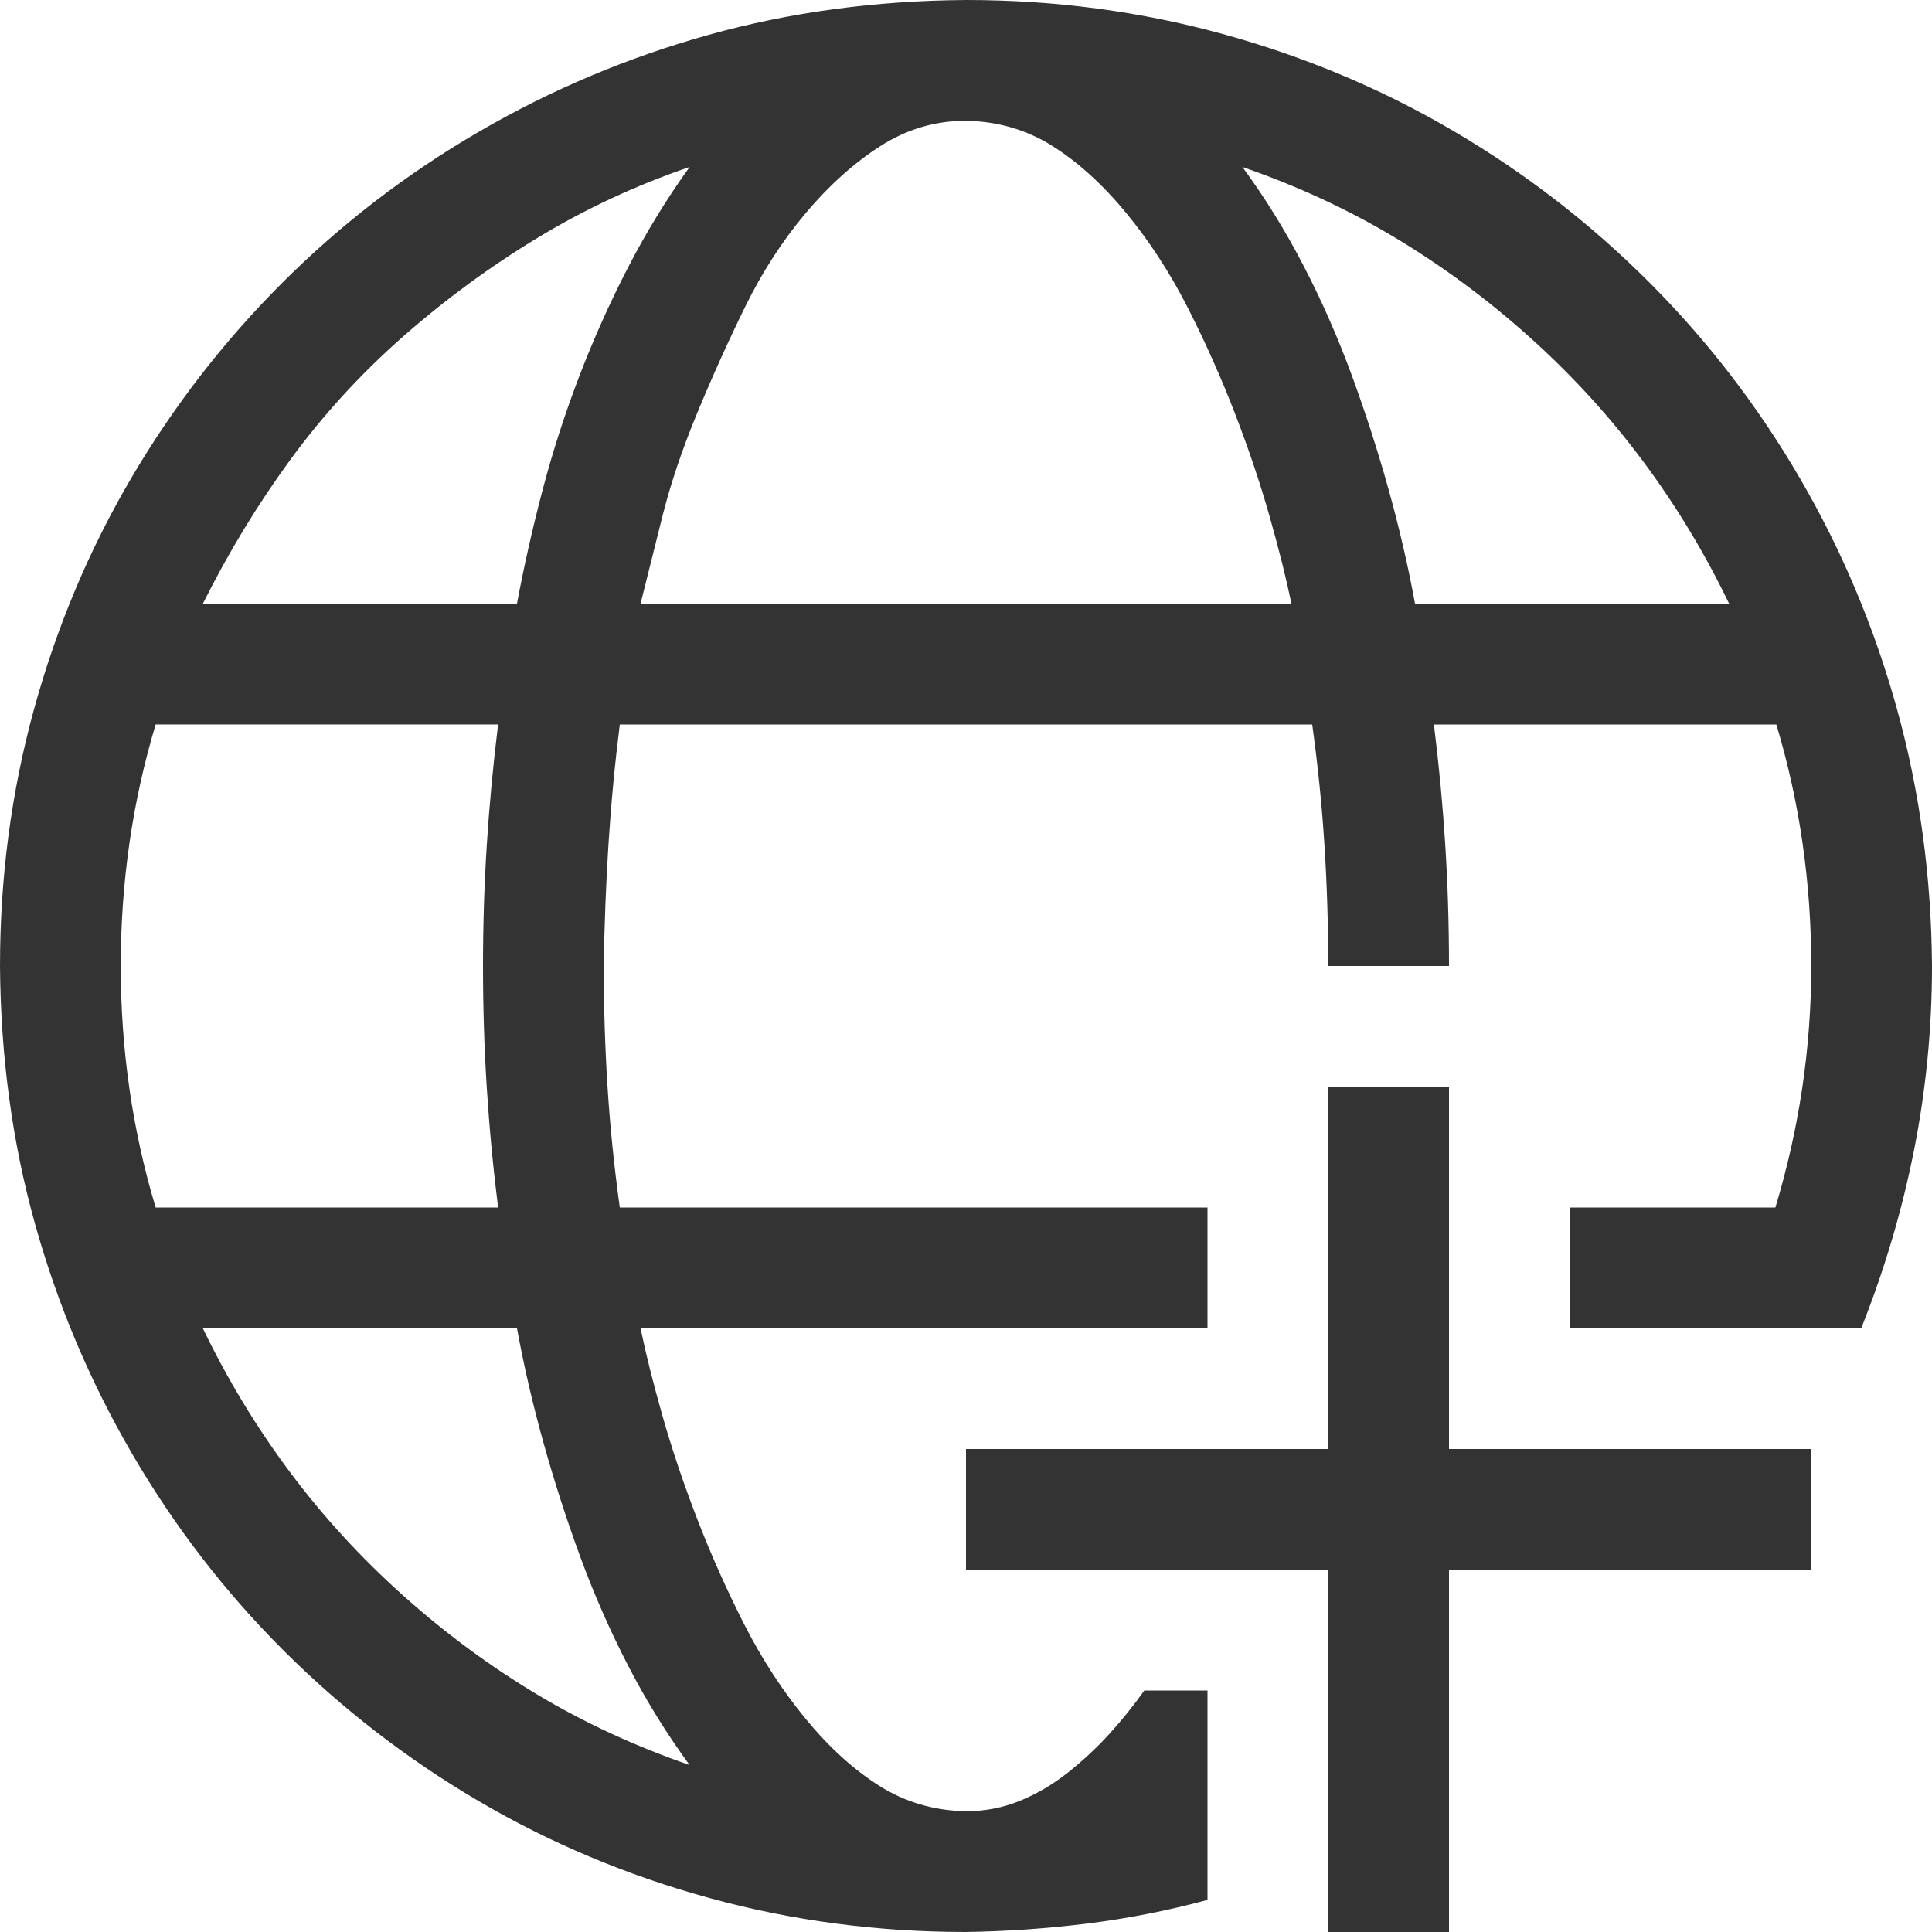
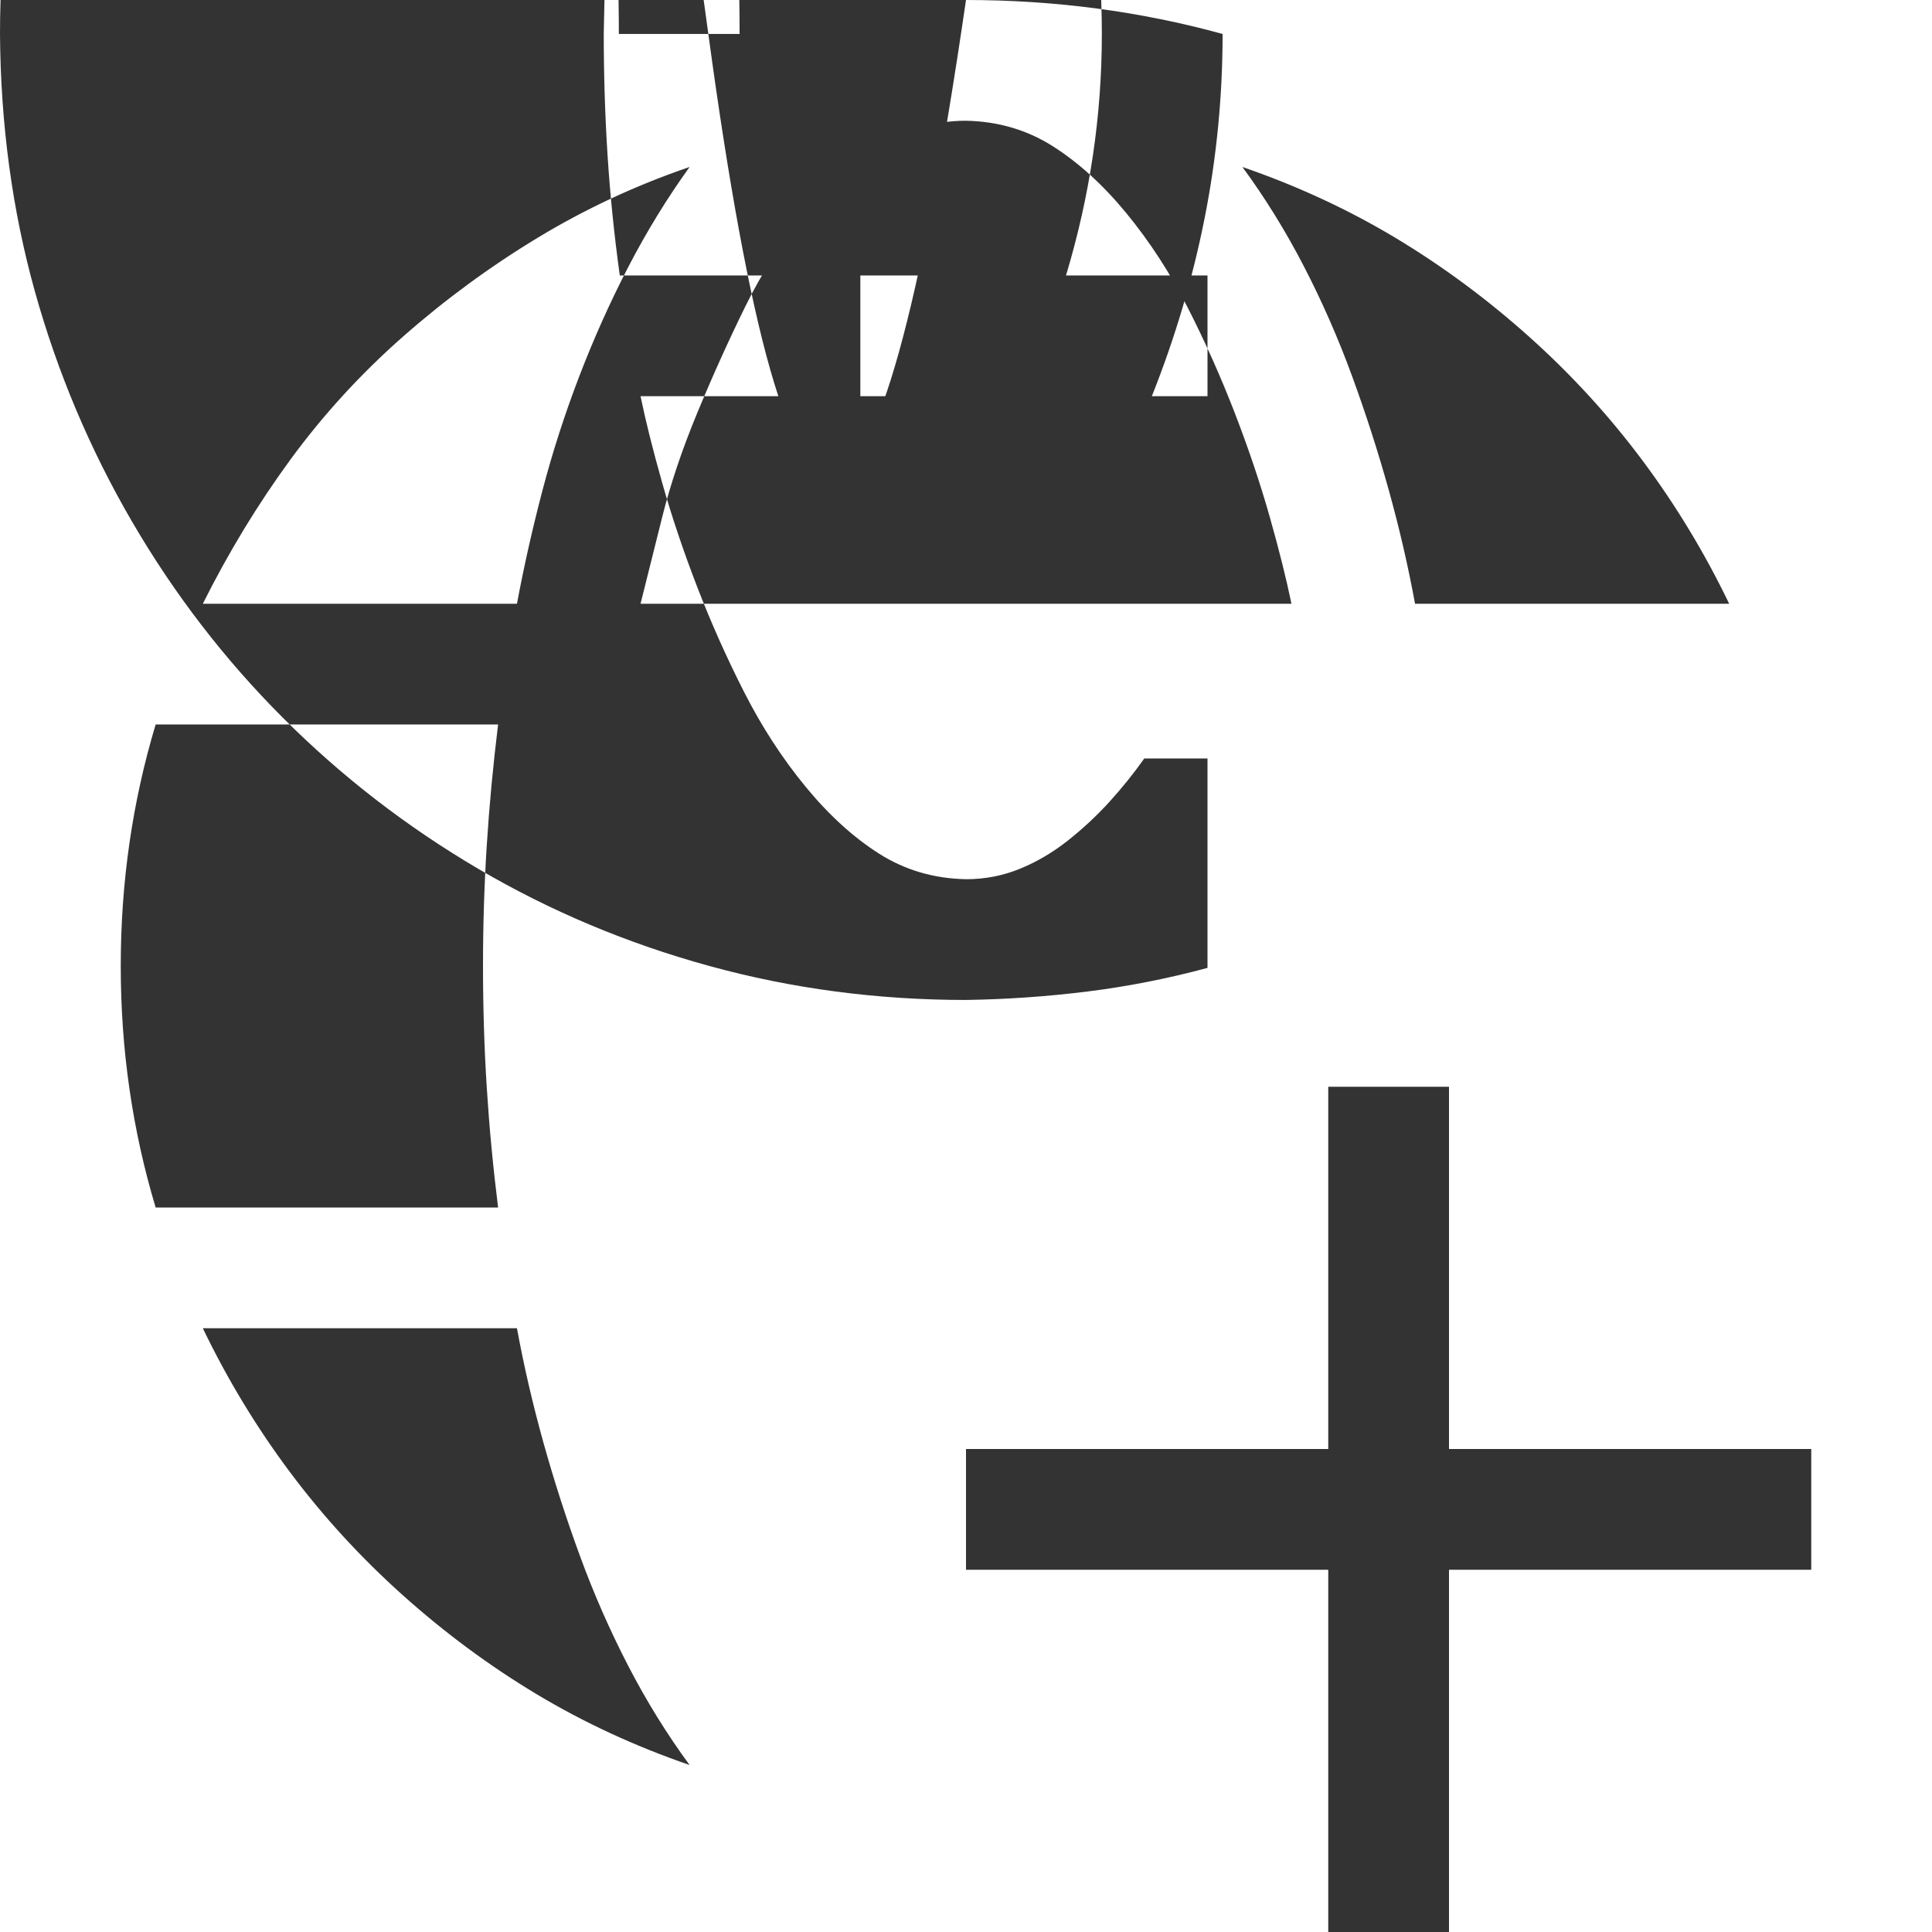
<svg xmlns="http://www.w3.org/2000/svg" viewBox="0 0 2048 2048">
-   <path d="M1024 0q141 0 272 36t245 103 207 160 160 208 103 245 37 272q0 99-19 195t-56 189h-309v-128h218q38-126 38-256 0-133-37-256h-363q8 64 12 127t4 129h-128q0-65-4-128t-13-128H657q-8 64-12 127t-5 129q0 65 4 128t13 128h623v128H679q8 39 23 92t37 110 50 112 65 100 78 71 92 27q30 0 57-11t51-30 44-41 37-46h67v222q-63 17-127 25t-129 9q-141 0-272-36t-245-103-207-160-160-208-103-244-37-273q0-141 36-272t103-245 160-207 208-160T751 37t273-37zM731 177q-85 29-161 75T427 357 308 487t-93 153h333q11-59 27-120t39-121 52-116 65-106zm0 1694q-36-49-65-105t-51-116-39-121-28-121H215q39 81 92 152t120 131 142 105 162 75zm-203-591q-8-64-12-127t-4-129q0-65 4-128t12-128H165q-37 123-37 256t37 256h363zm841-640q-8-39-23-92t-37-110-50-112-65-100-78-71-92-27q-49 0-91 27t-79 71-64 99-51 113-37 110-23 92h690zm464 0q-39-81-92-152t-120-131-142-105-162-75q36 49 65 105t51 116 39 121 28 121h333zm-297 896h384v128h-384v384h-128v-384h-384v-128h384v-384h128v384z" fill="#333333" />
+   <path d="M1024 0q141 0 272 36q0 99-19 195t-56 189h-309v-128h218q38-126 38-256 0-133-37-256h-363q8 64 12 127t4 129h-128q0-65-4-128t-13-128H657q-8 64-12 127t-5 129q0 65 4 128t13 128h623v128H679q8 39 23 92t37 110 50 112 65 100 78 71 92 27q30 0 57-11t51-30 44-41 37-46h67v222q-63 17-127 25t-129 9q-141 0-272-36t-245-103-207-160-160-208-103-244-37-273q0-141 36-272t103-245 160-207 208-160T751 37t273-37zM731 177q-85 29-161 75T427 357 308 487t-93 153h333q11-59 27-120t39-121 52-116 65-106zm0 1694q-36-49-65-105t-51-116-39-121-28-121H215q39 81 92 152t120 131 142 105 162 75zm-203-591q-8-64-12-127t-4-129q0-65 4-128t12-128H165q-37 123-37 256t37 256h363zm841-640q-8-39-23-92t-37-110-50-112-65-100-78-71-92-27q-49 0-91 27t-79 71-64 99-51 113-37 110-23 92h690zm464 0q-39-81-92-152t-120-131-142-105-162-75q36 49 65 105t51 116 39 121 28 121h333zm-297 896h384v128h-384v384h-128v-384h-384v-128h384v-384h128v384z" fill="#333333" />
</svg>